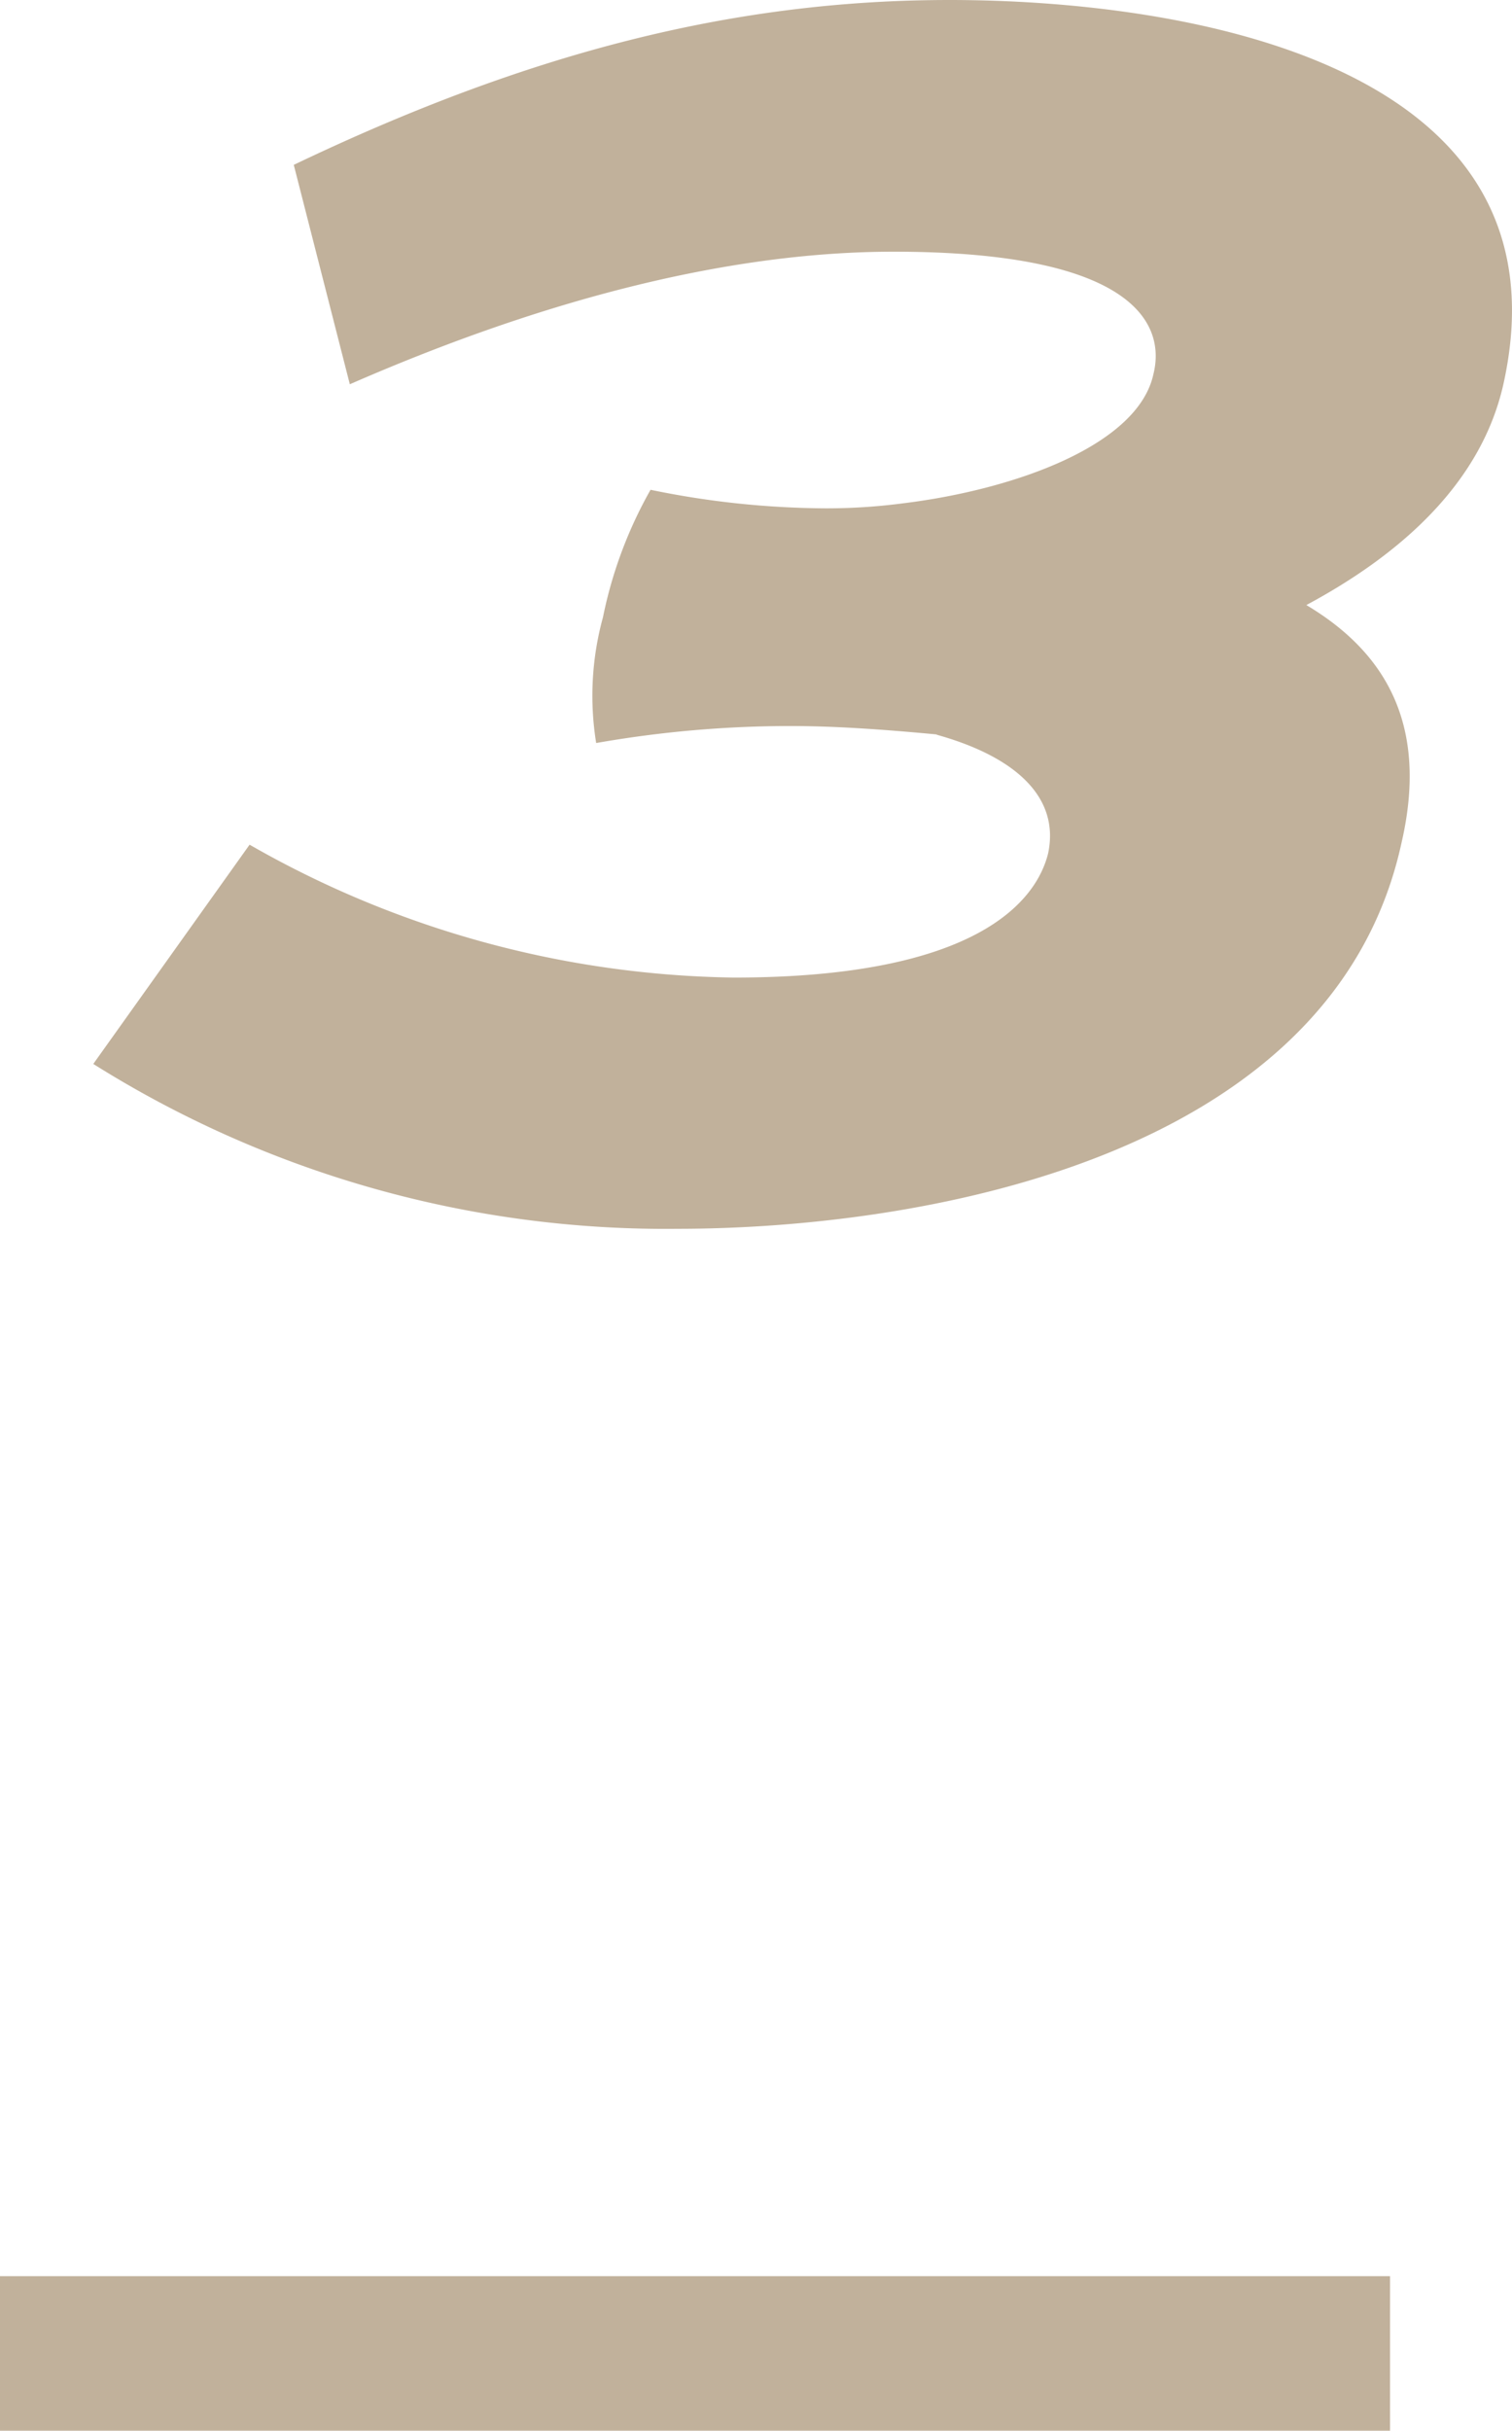
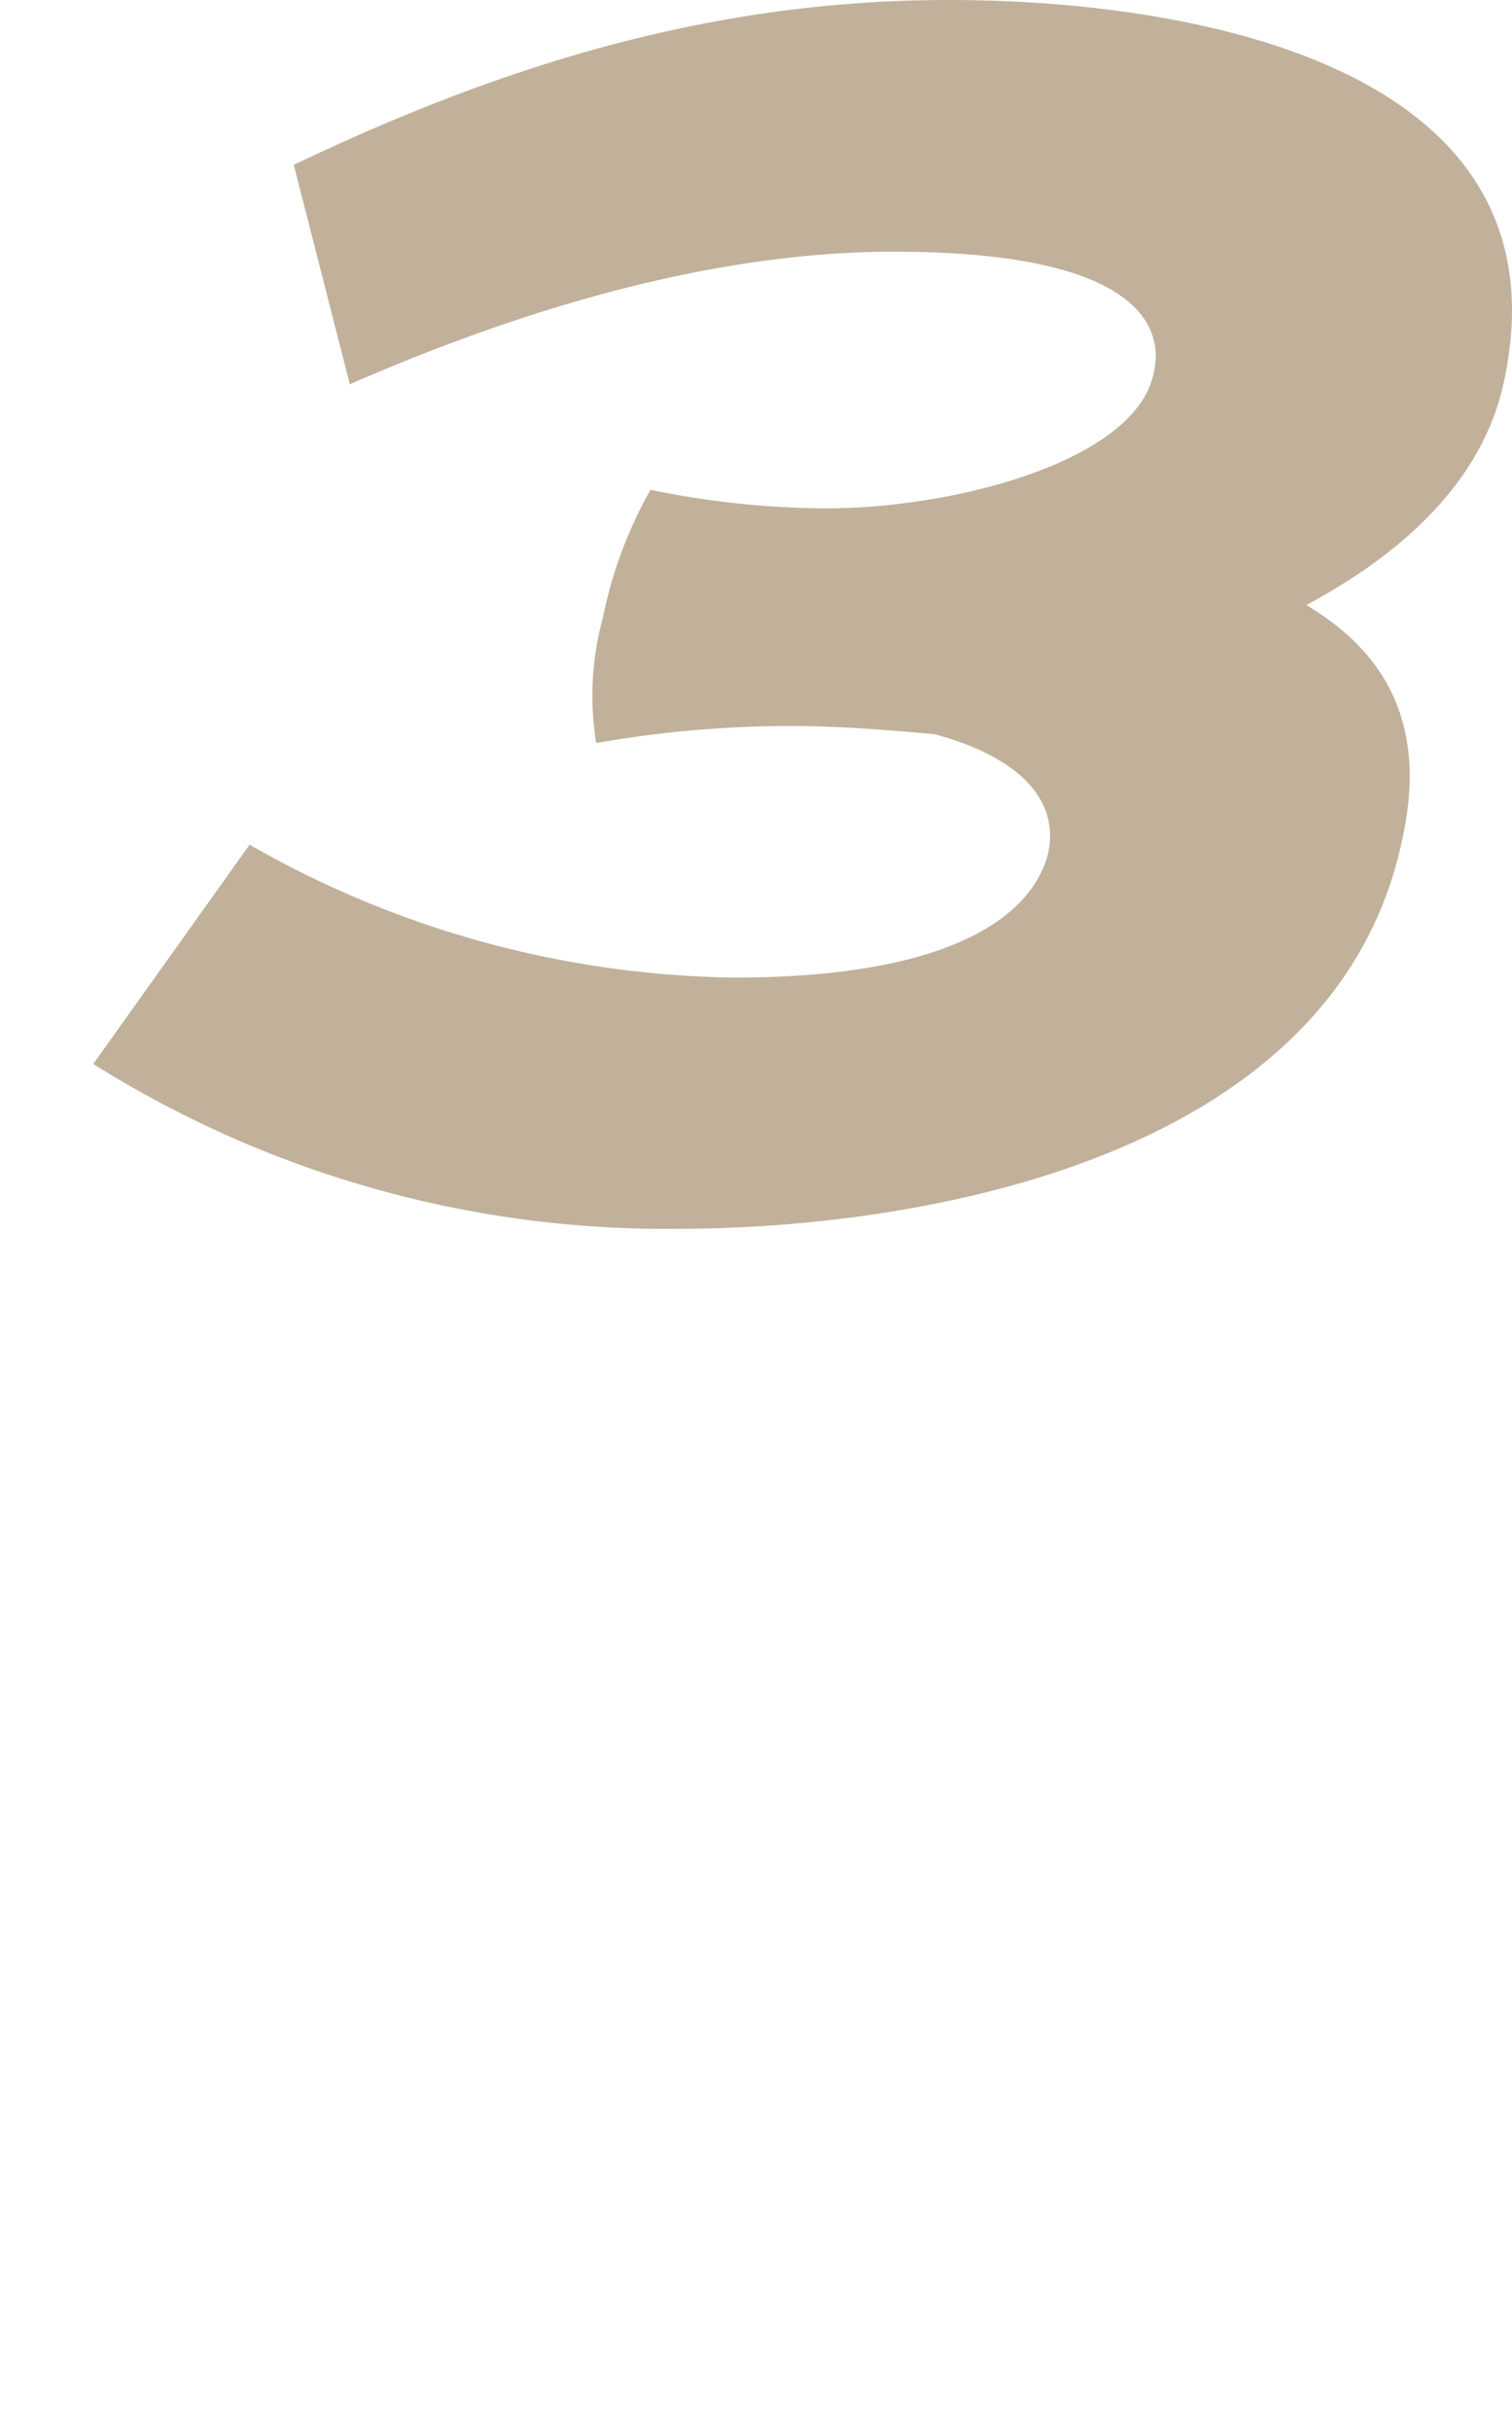
<svg xmlns="http://www.w3.org/2000/svg" width="48.948" height="78.66" viewBox="0 0 48.948 78.66">
  <g transform="translate(-858.5 -3935.272)">
    <path d="M45.87-11.88c.88-3.8-.495-6.16-3.08-7.7,3.08-1.65,5.665-3.96,6.38-7.15,2.31-10.4-10.34-12.43-17.93-12.43-6.985,0-13.64,1.705-21.23,5.335l1.815,7.1c6.545-2.86,12.485-4.29,17.6-4.29,7.92,0,8.8,2.42,8.415,3.96-.495,2.31-4.51,3.74-8.085,4.18a18.922,18.922,0,0,1-2.53.165,28.534,28.534,0,0,1-5.665-.6,14.008,14.008,0,0,0-1.54,4.125,9.58,9.58,0,0,0-.22,4.07,36.314,36.314,0,0,1,6.27-.55c1.485,0,3.025.11,4.785.275H30.8c2.585.715,4.015,2.035,3.63,3.85-.385,1.54-2.31,4.015-10.175,4.015A32.394,32.394,0,0,1,8.58-11.825L3.52-4.73A34.809,34.809,0,0,0,22.44.605C30.03.605,43.615-1.54,45.87-11.88Z" transform="translate(858 3974.432)" fill="#c1b19b" />
-     <path d="M45,2.5H0v-5H45Z" transform="translate(858.5 4011.432)" fill="#c1b19b" />
  </g>
</svg>